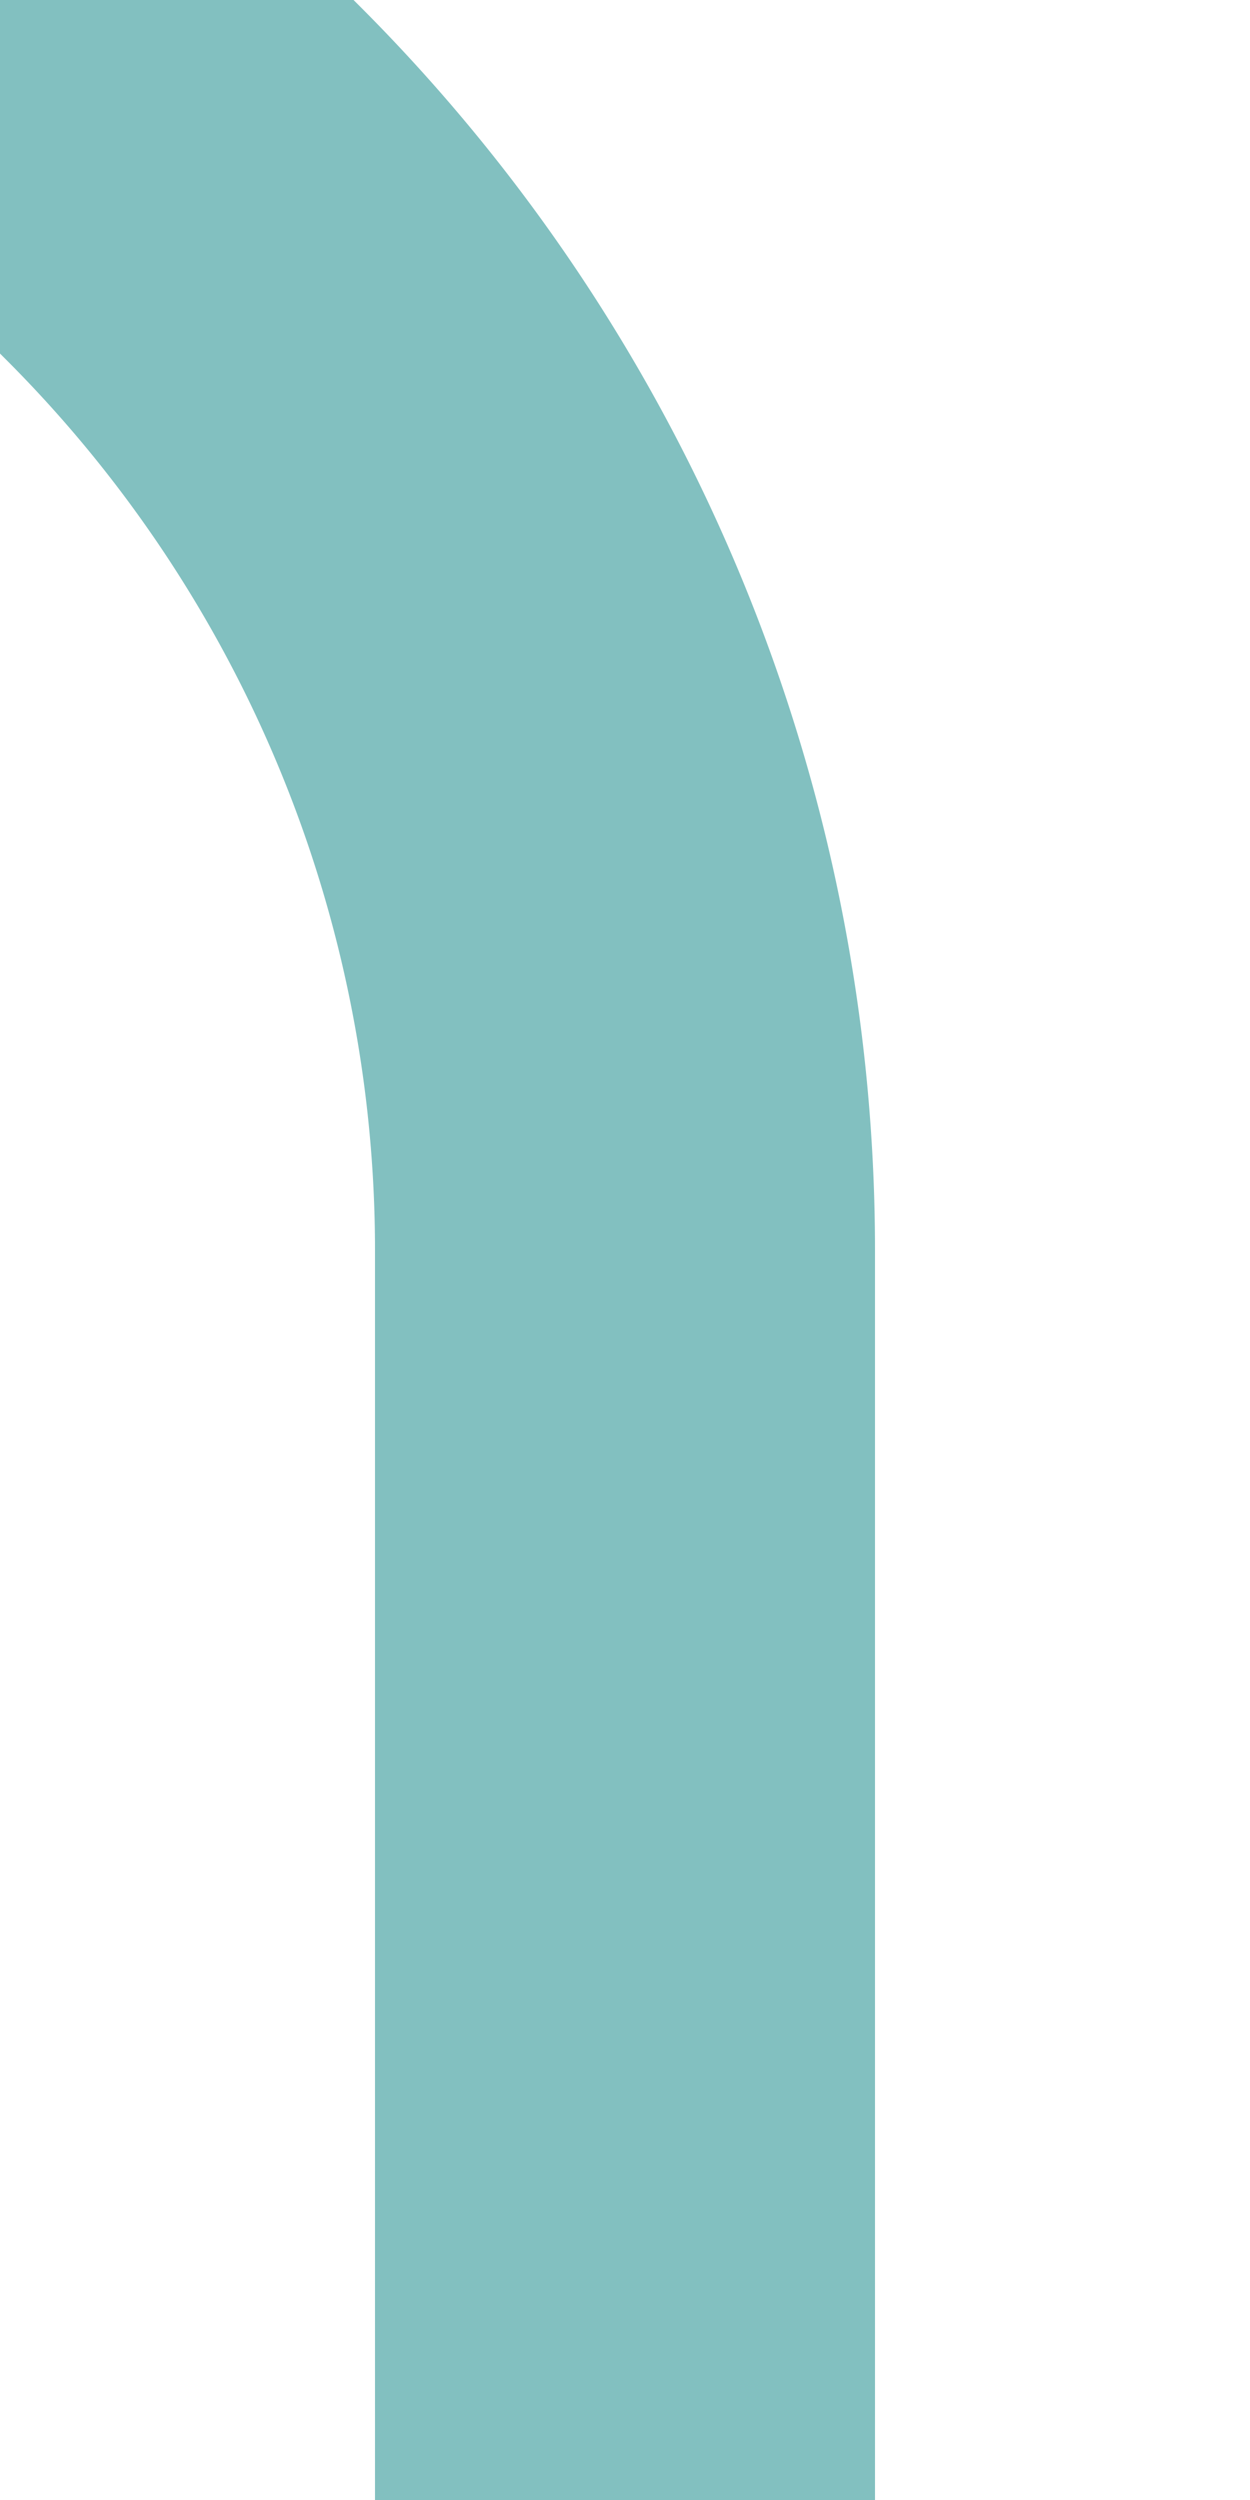
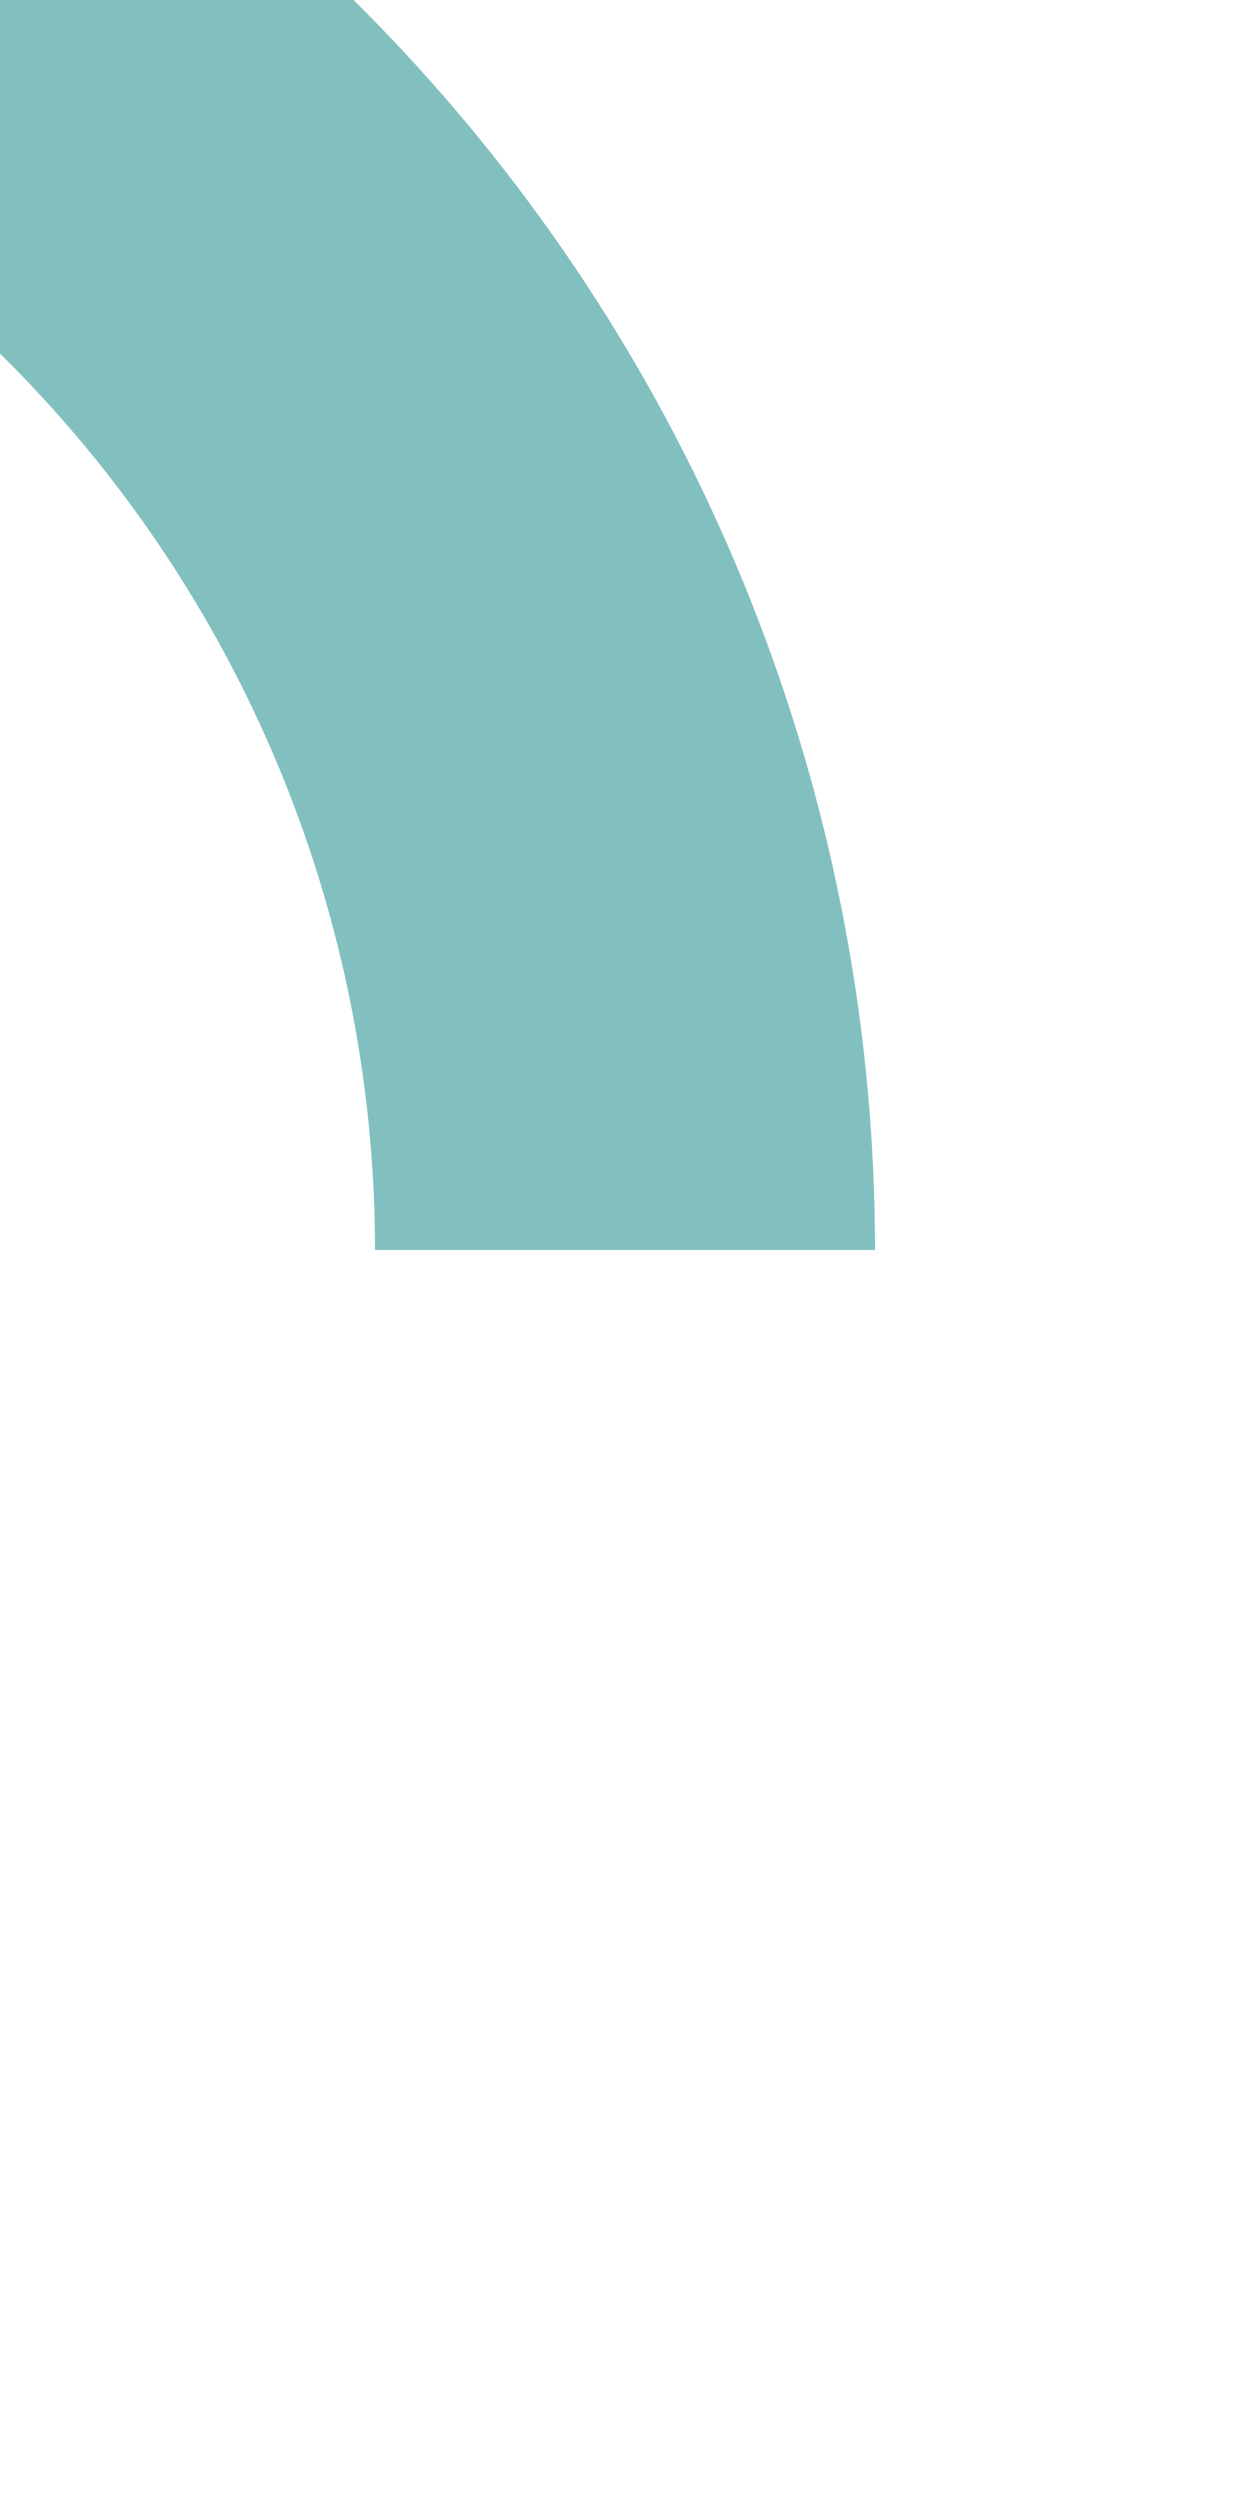
<svg xmlns="http://www.w3.org/2000/svg" width="250" height="500">
  <title>exdSTR+4 teal</title>
-   <path stroke="#82C0C0" d="M 0,0 36.61,36.61 A 301.78,301.78 0 0 1 125,250 v 250" stroke-width="100" fill="none" />
+   <path stroke="#82C0C0" d="M 0,0 36.61,36.61 A 301.78,301.78 0 0 1 125,250 " stroke-width="100" fill="none" />
</svg>